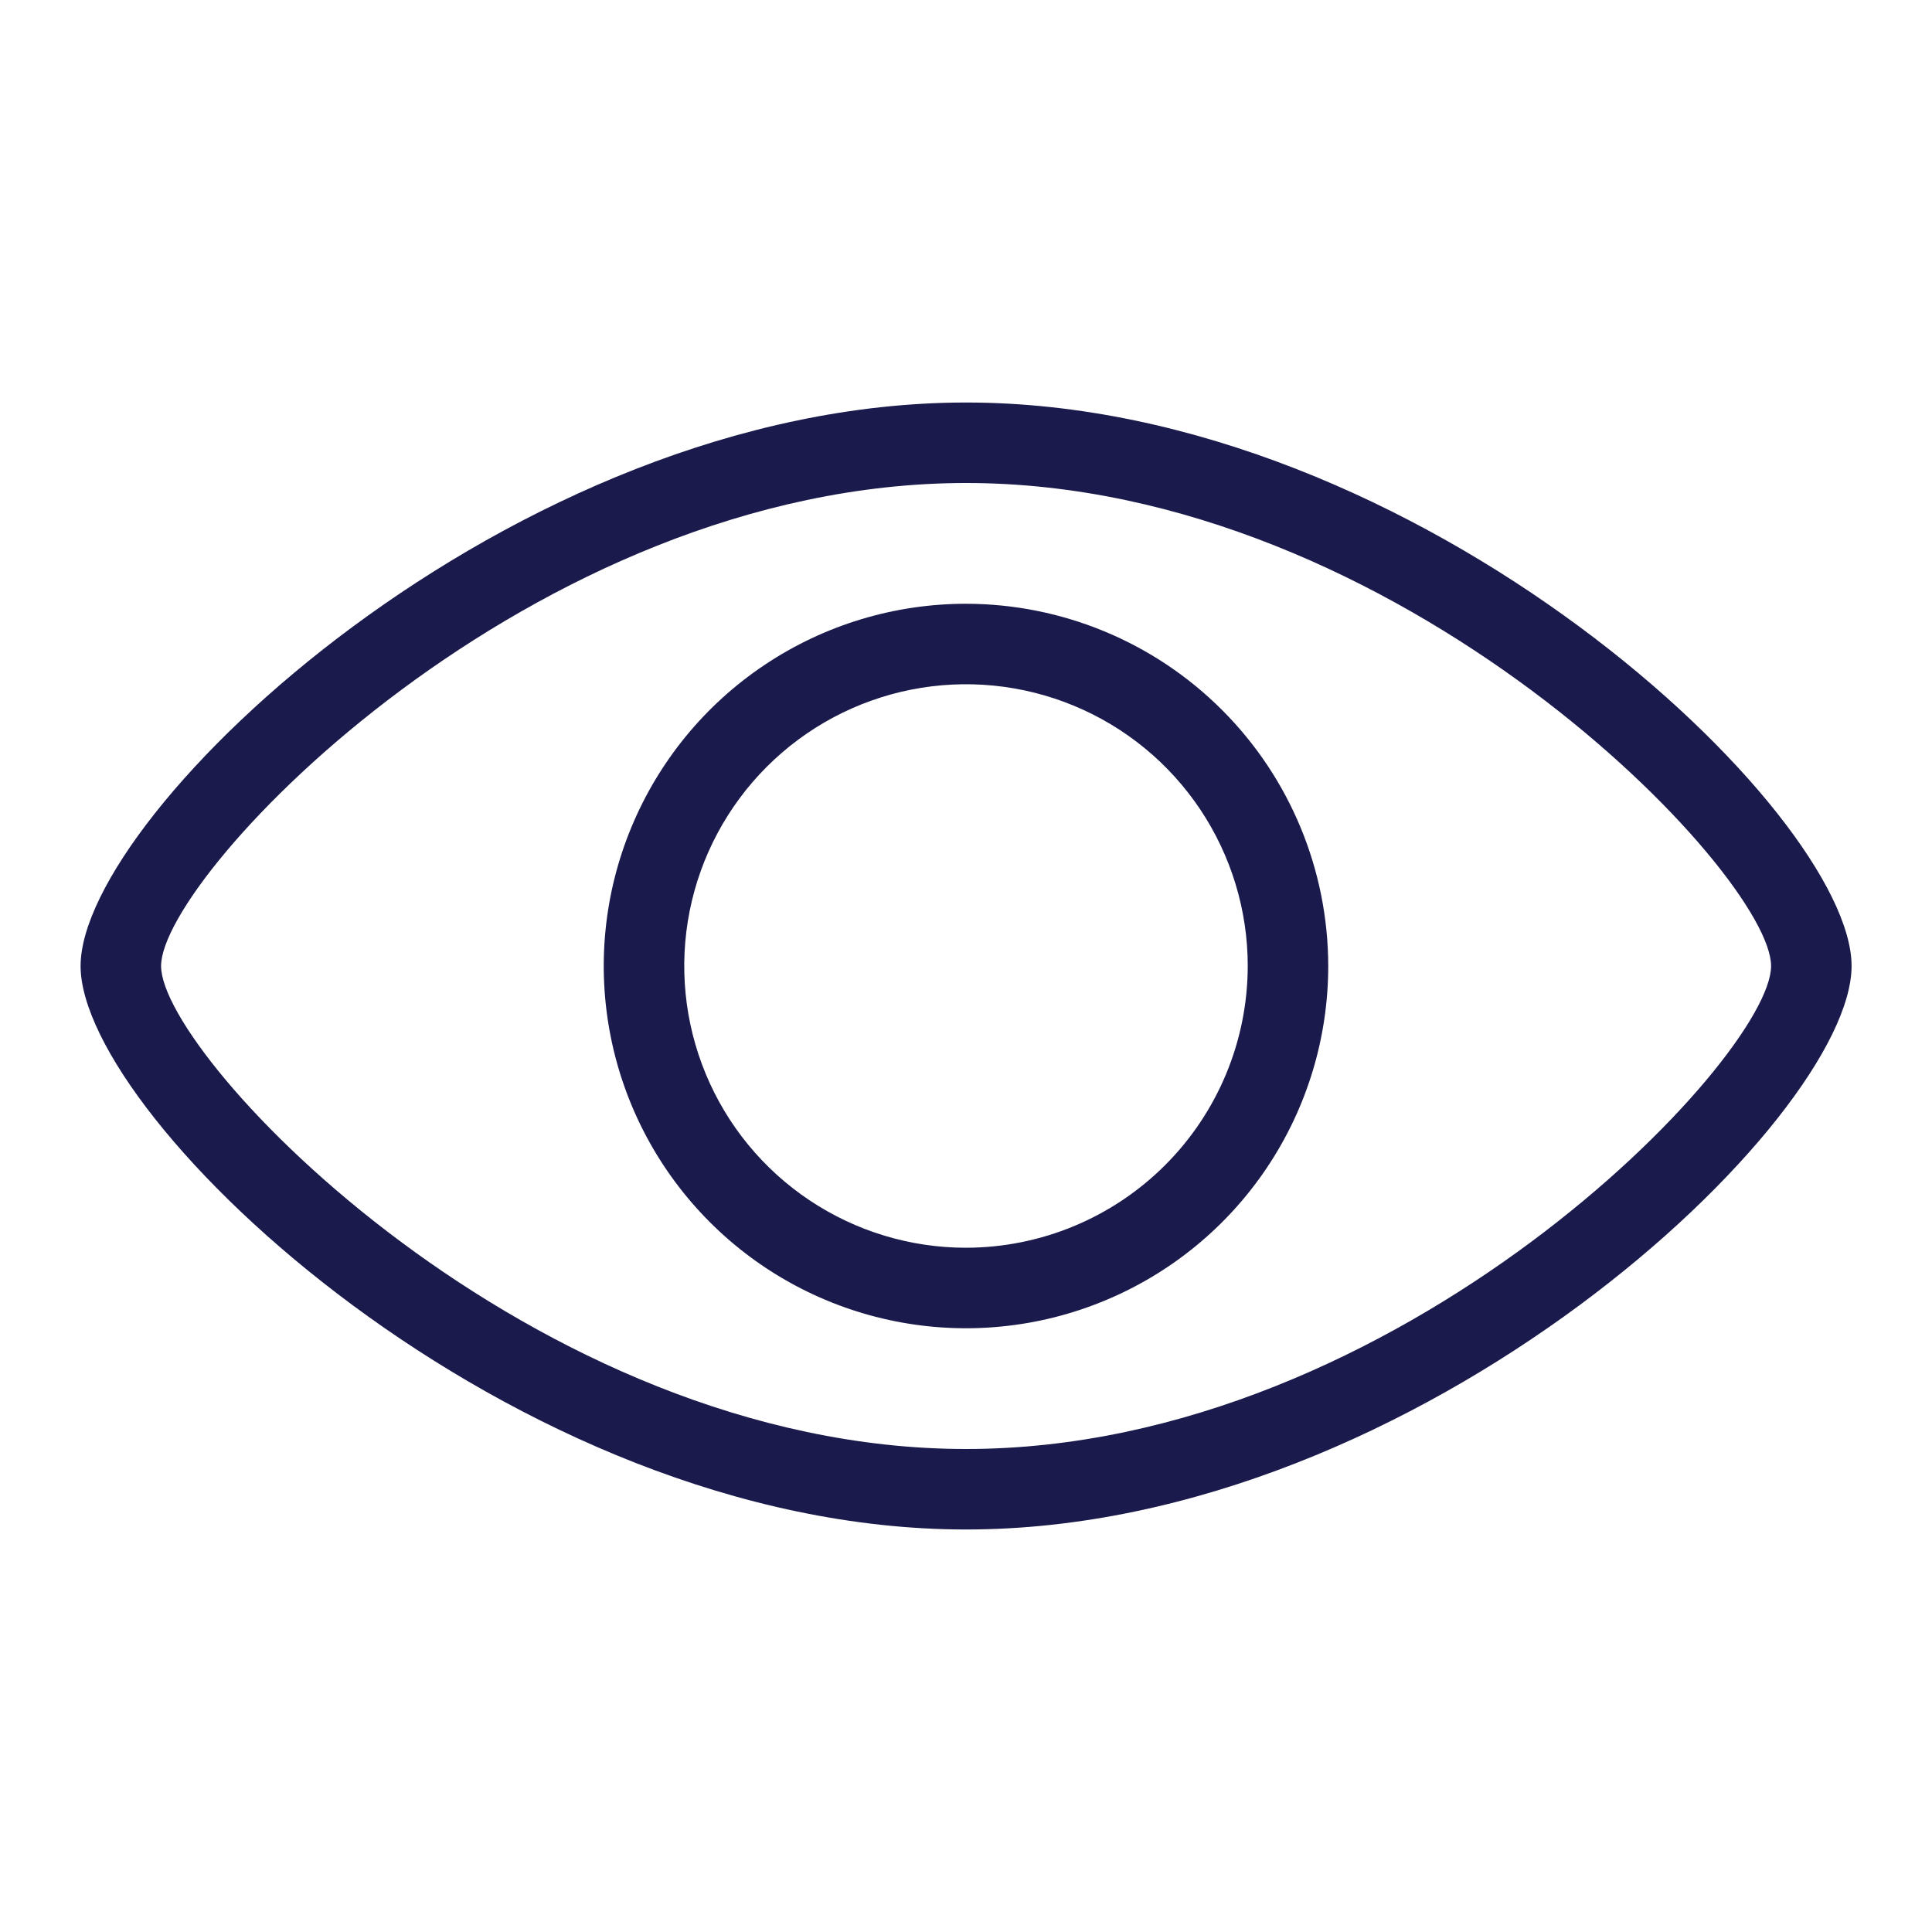
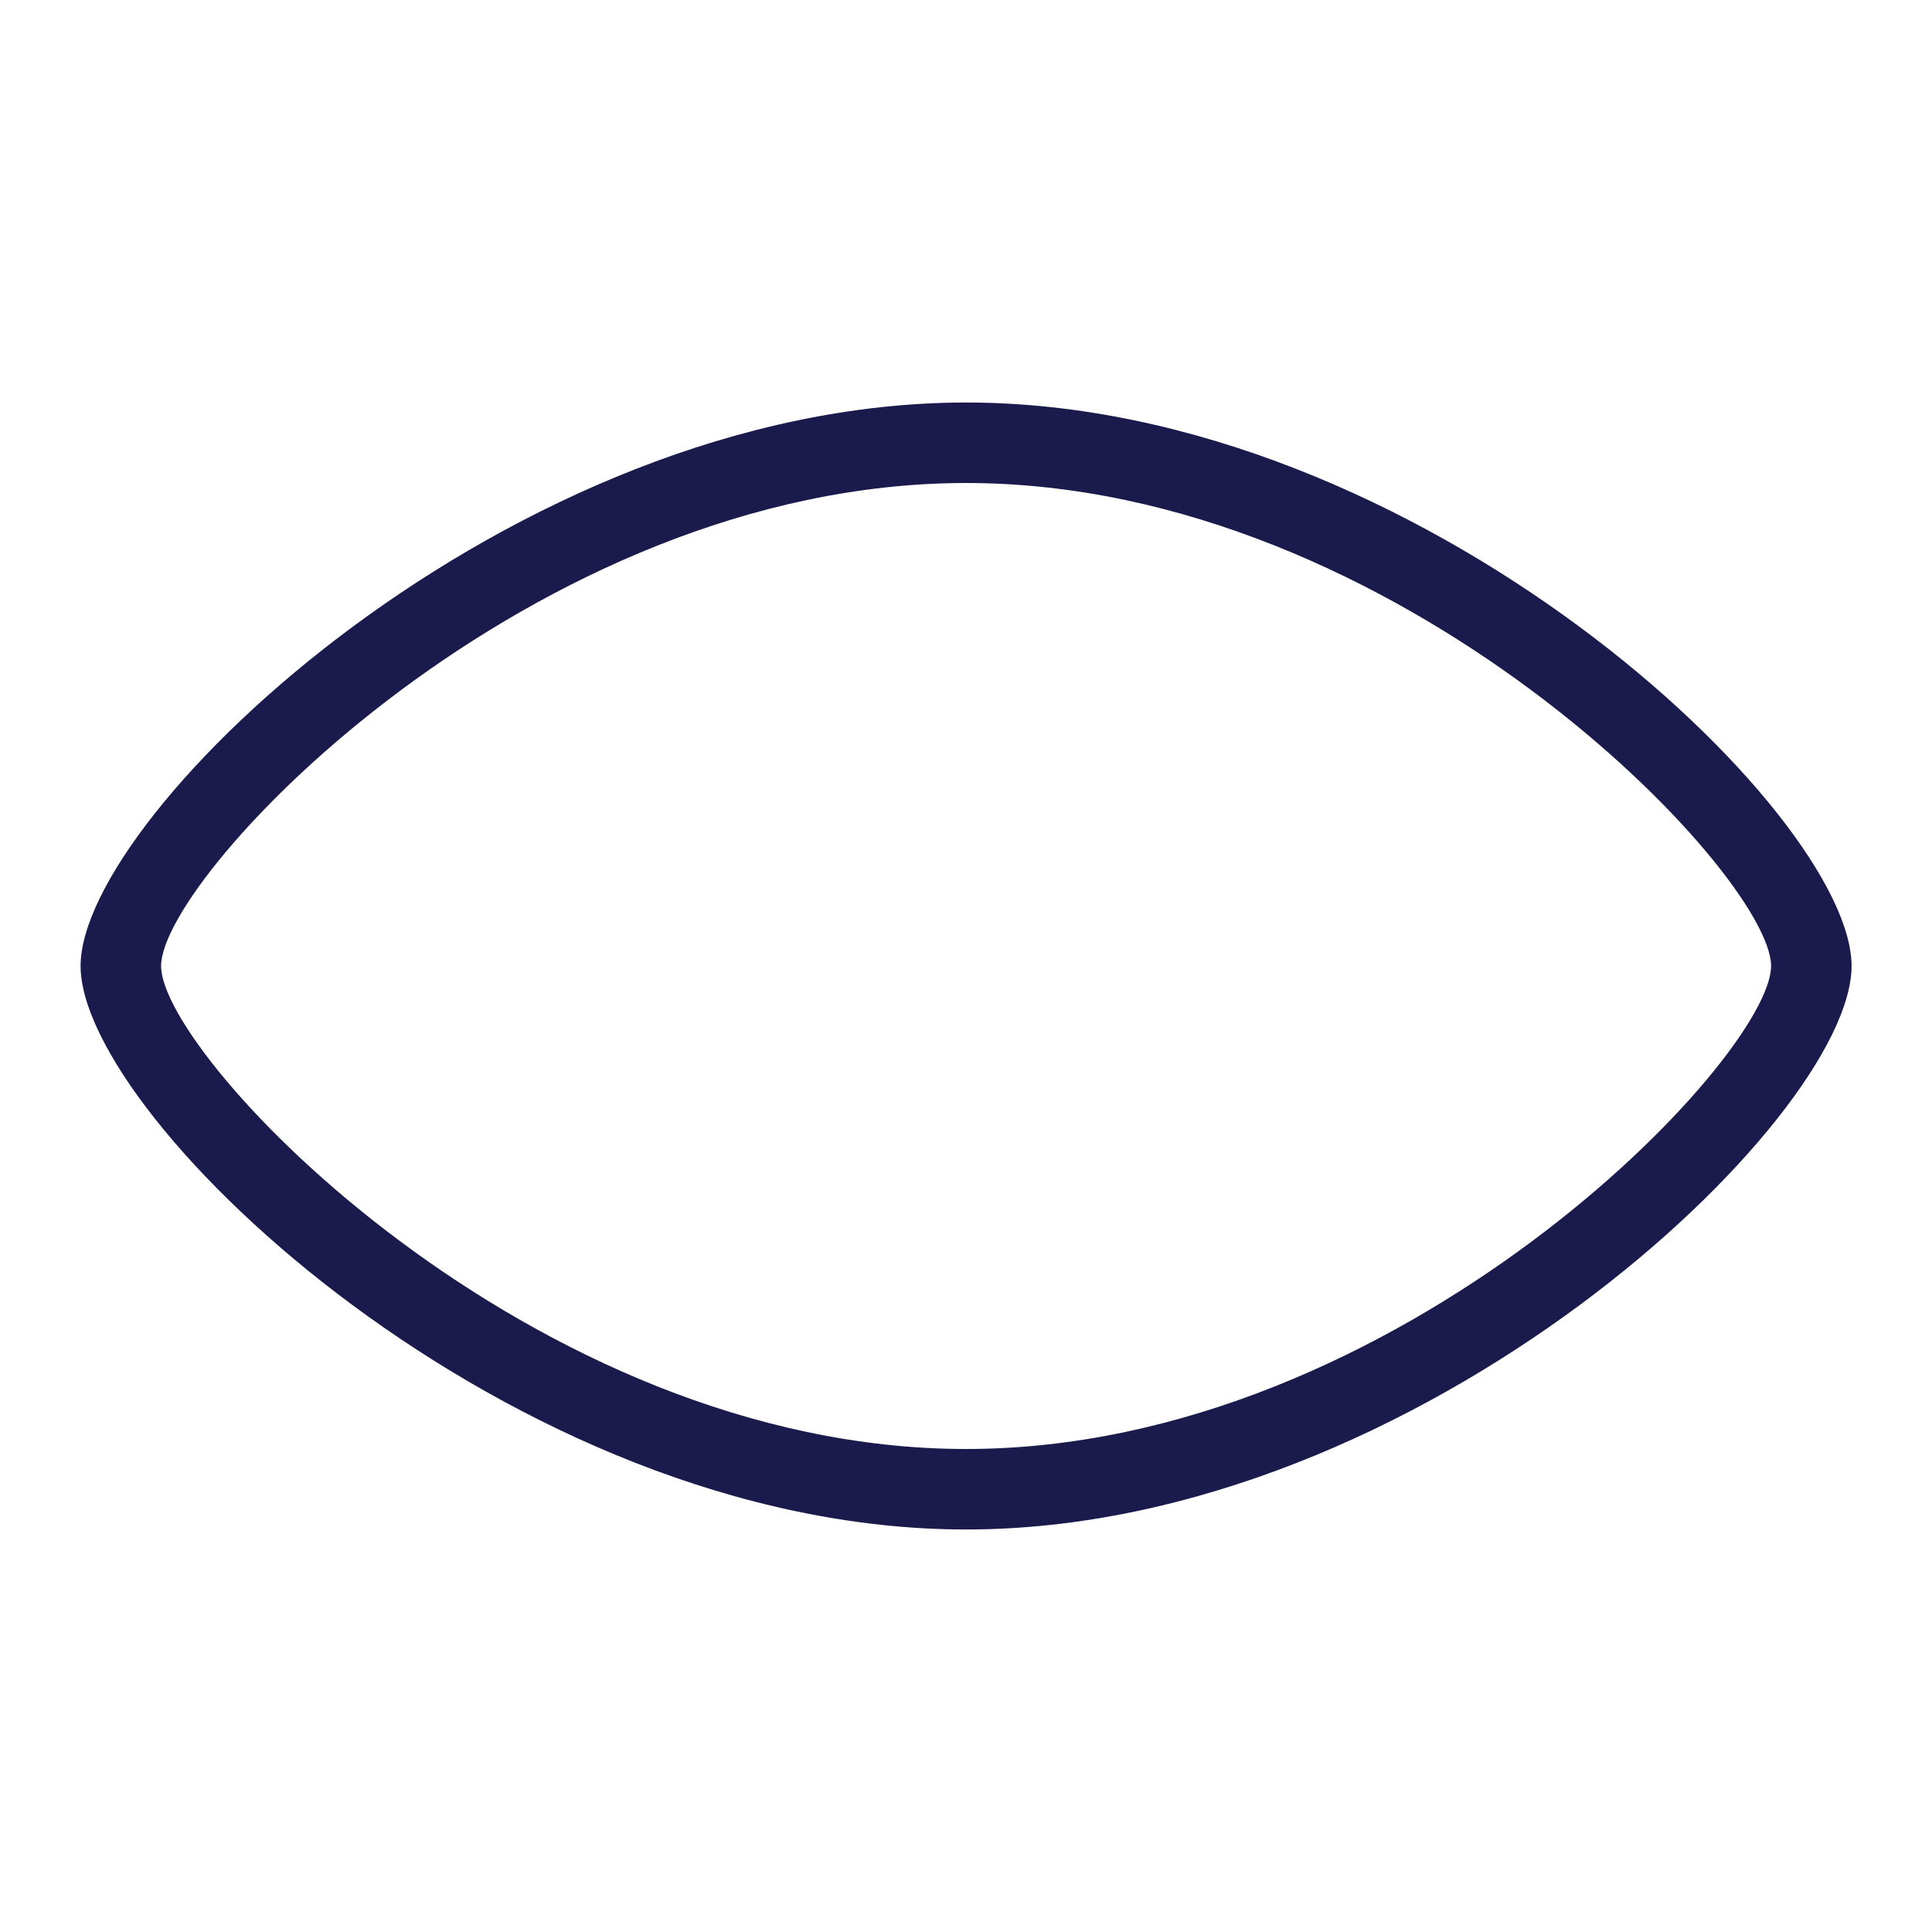
<svg xmlns="http://www.w3.org/2000/svg" width="59" height="59" viewBox="0 0 59 59" fill="none">
-   <path d="M29.5 18.438C27.312 18.438 25.173 19.086 23.354 20.302C21.535 21.517 20.117 23.245 19.28 25.267C18.442 27.288 18.223 29.512 18.65 31.658C19.077 33.804 20.131 35.775 21.678 37.322C23.225 38.87 25.196 39.923 27.342 40.35C29.488 40.777 31.712 40.558 33.733 39.72C35.755 38.883 37.483 37.465 38.698 35.646C39.914 33.827 40.562 31.688 40.562 29.5C40.559 26.567 39.393 23.755 37.319 21.681C35.245 19.607 32.433 18.441 29.5 18.438ZM29.5 38.104C27.798 38.104 26.135 37.599 24.72 36.654C23.305 35.709 22.202 34.365 21.551 32.793C20.9 31.221 20.729 29.491 21.061 27.821C21.393 26.152 22.213 24.619 23.416 23.416C24.619 22.213 26.152 21.393 27.821 21.061C29.491 20.729 31.221 20.9 32.793 21.551C34.365 22.202 35.709 23.305 36.654 24.72C37.599 26.135 38.104 27.798 38.104 29.5C38.101 31.781 37.194 33.968 35.581 35.581C33.968 37.194 31.781 38.101 29.5 38.104Z" fill="#1A1A4C" />
-   <path d="M29.503 12.292C15.612 12.292 2.461 24.814 2.461 29.5C2.461 34.186 15.612 46.708 29.503 46.708C43.393 46.708 56.544 34.186 56.544 29.5C56.544 24.814 43.393 12.292 29.503 12.292ZM29.503 44.25C16.263 44.25 4.919 32.3 4.919 29.5C4.919 26.7 16.263 14.75 29.503 14.75C42.743 14.75 54.086 26.7 54.086 29.5C54.086 32.3 42.743 44.25 29.503 44.25Z" fill="#1A1A4C" />
+   <path d="M29.503 12.292C15.612 12.292 2.461 24.814 2.461 29.5C2.461 34.186 15.612 46.708 29.503 46.708C43.393 46.708 56.544 34.186 56.544 29.5C56.544 24.814 43.393 12.292 29.503 12.292ZM29.503 44.25C16.263 44.25 4.919 32.3 4.919 29.5C4.919 26.7 16.263 14.75 29.503 14.75C42.743 14.75 54.086 26.7 54.086 29.5C54.086 32.3 42.743 44.25 29.503 44.25" fill="#1A1A4C" />
</svg>